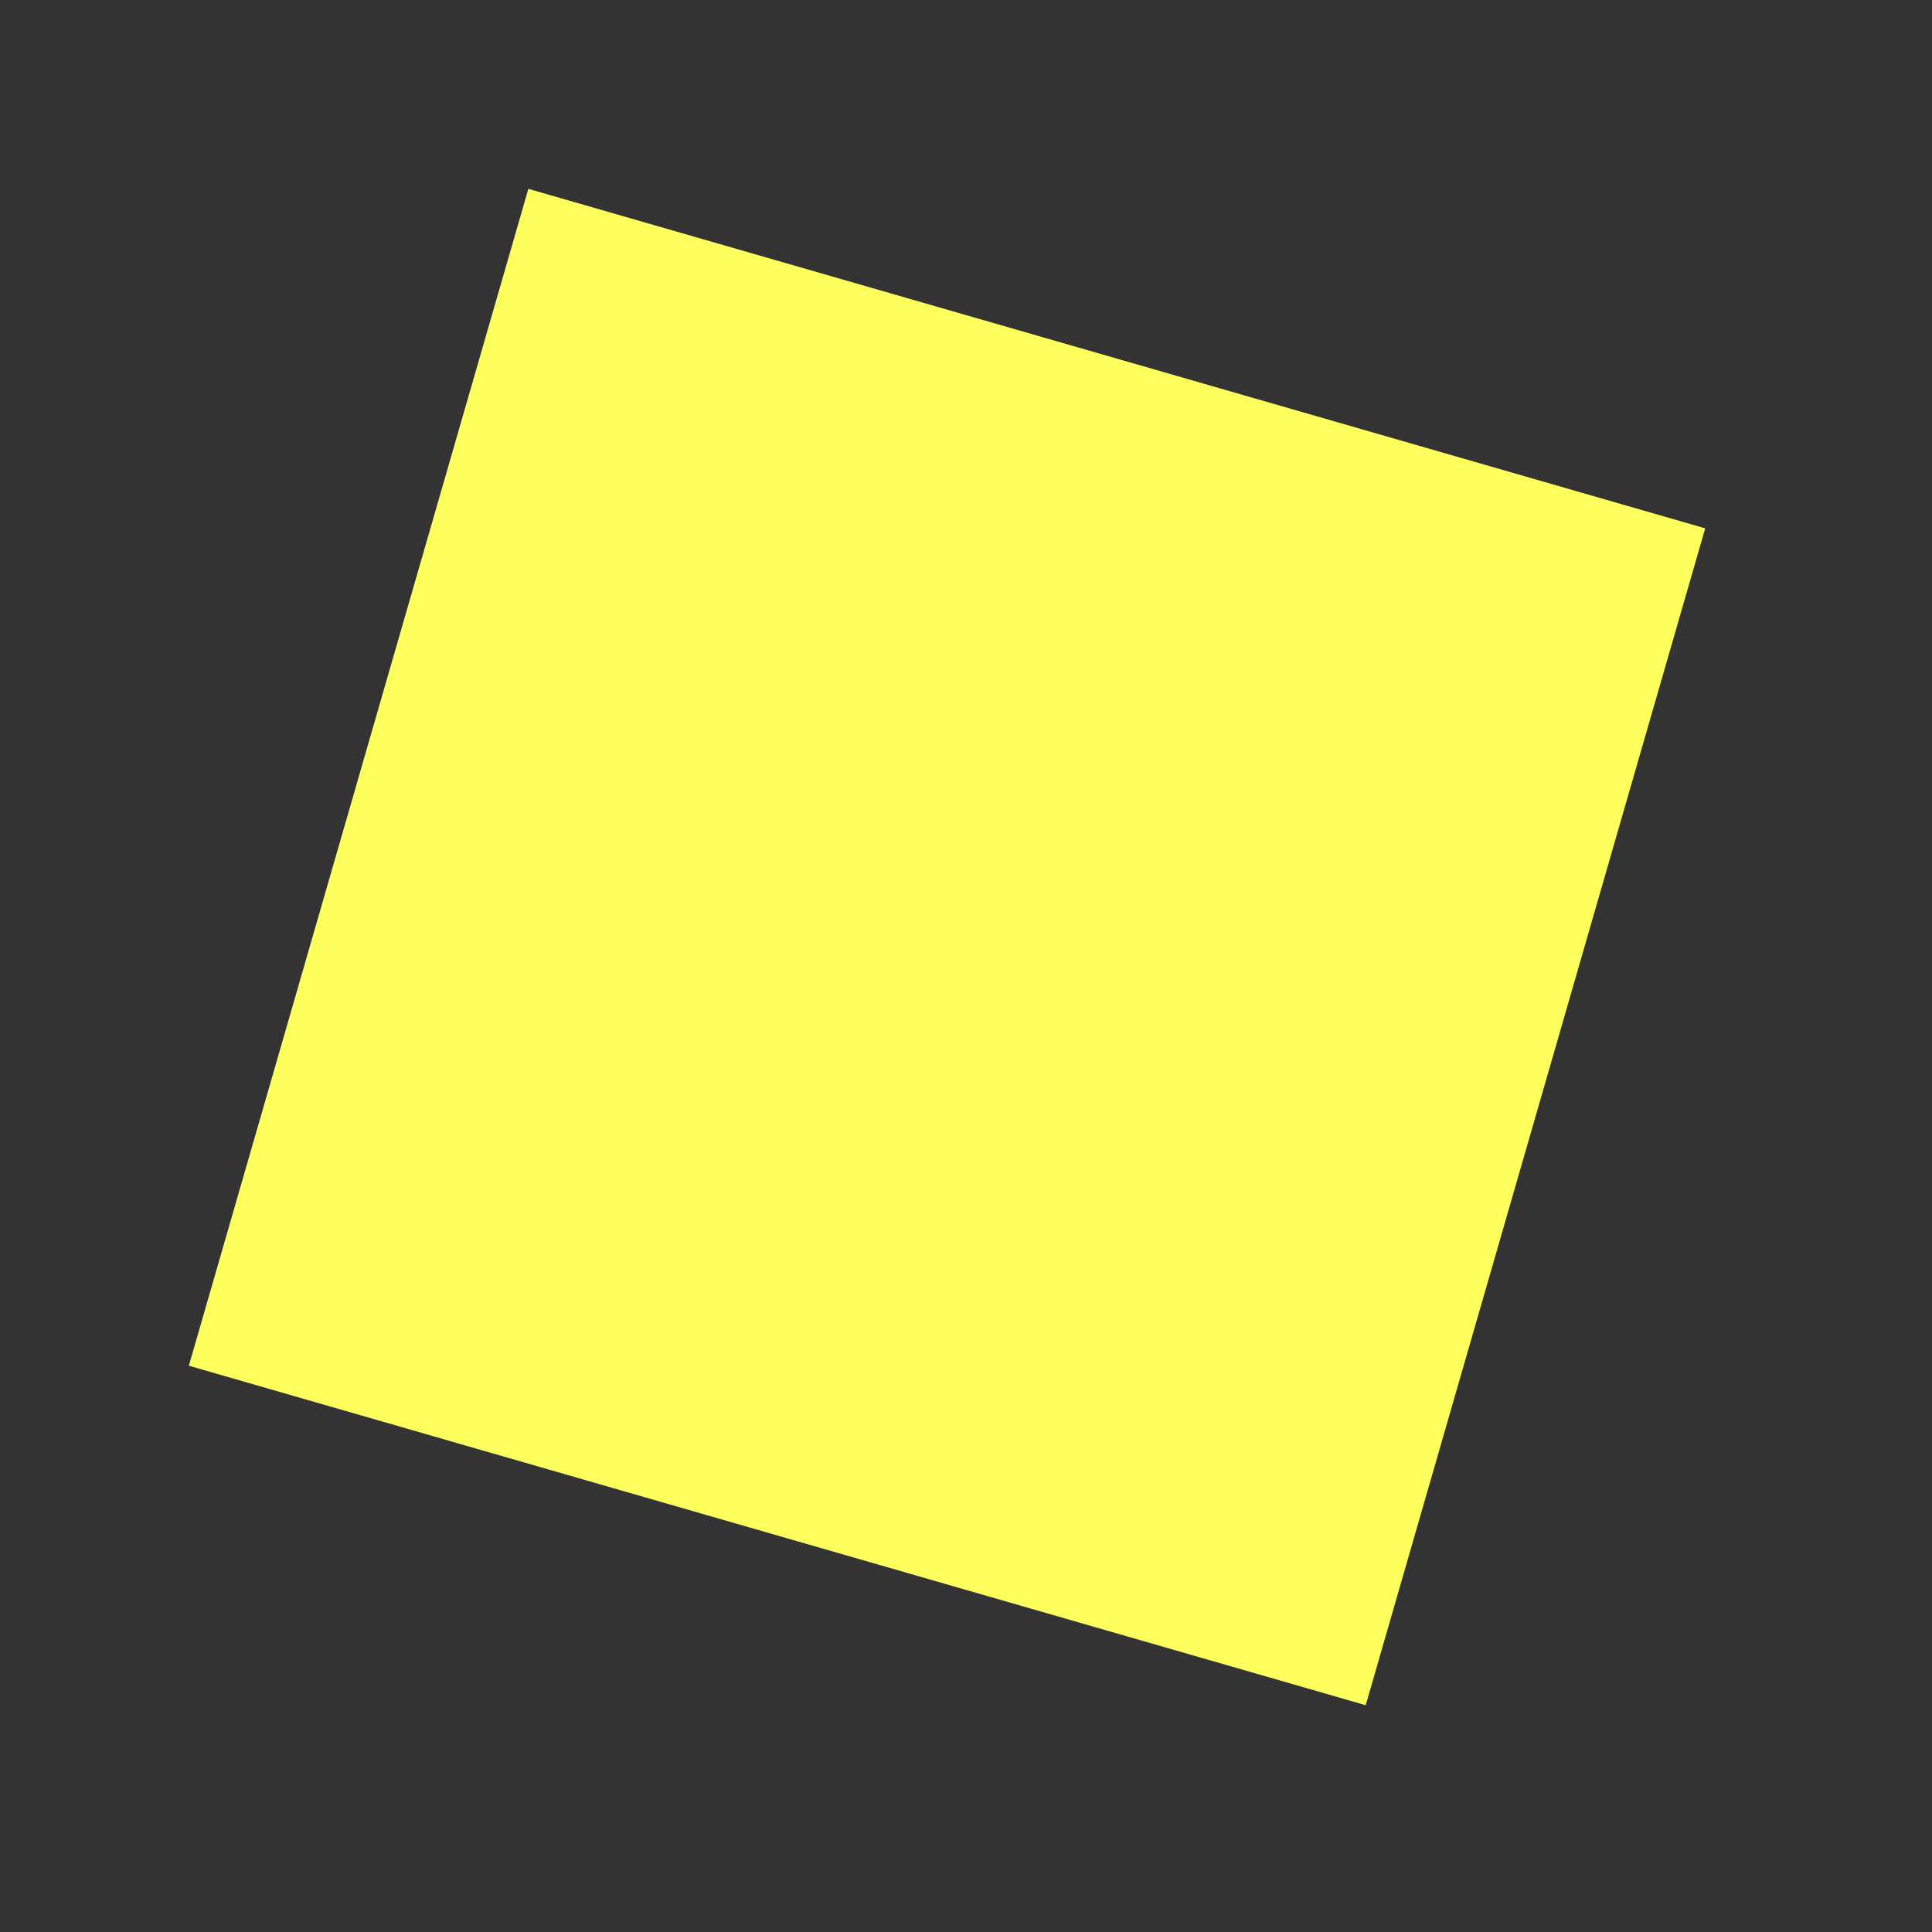
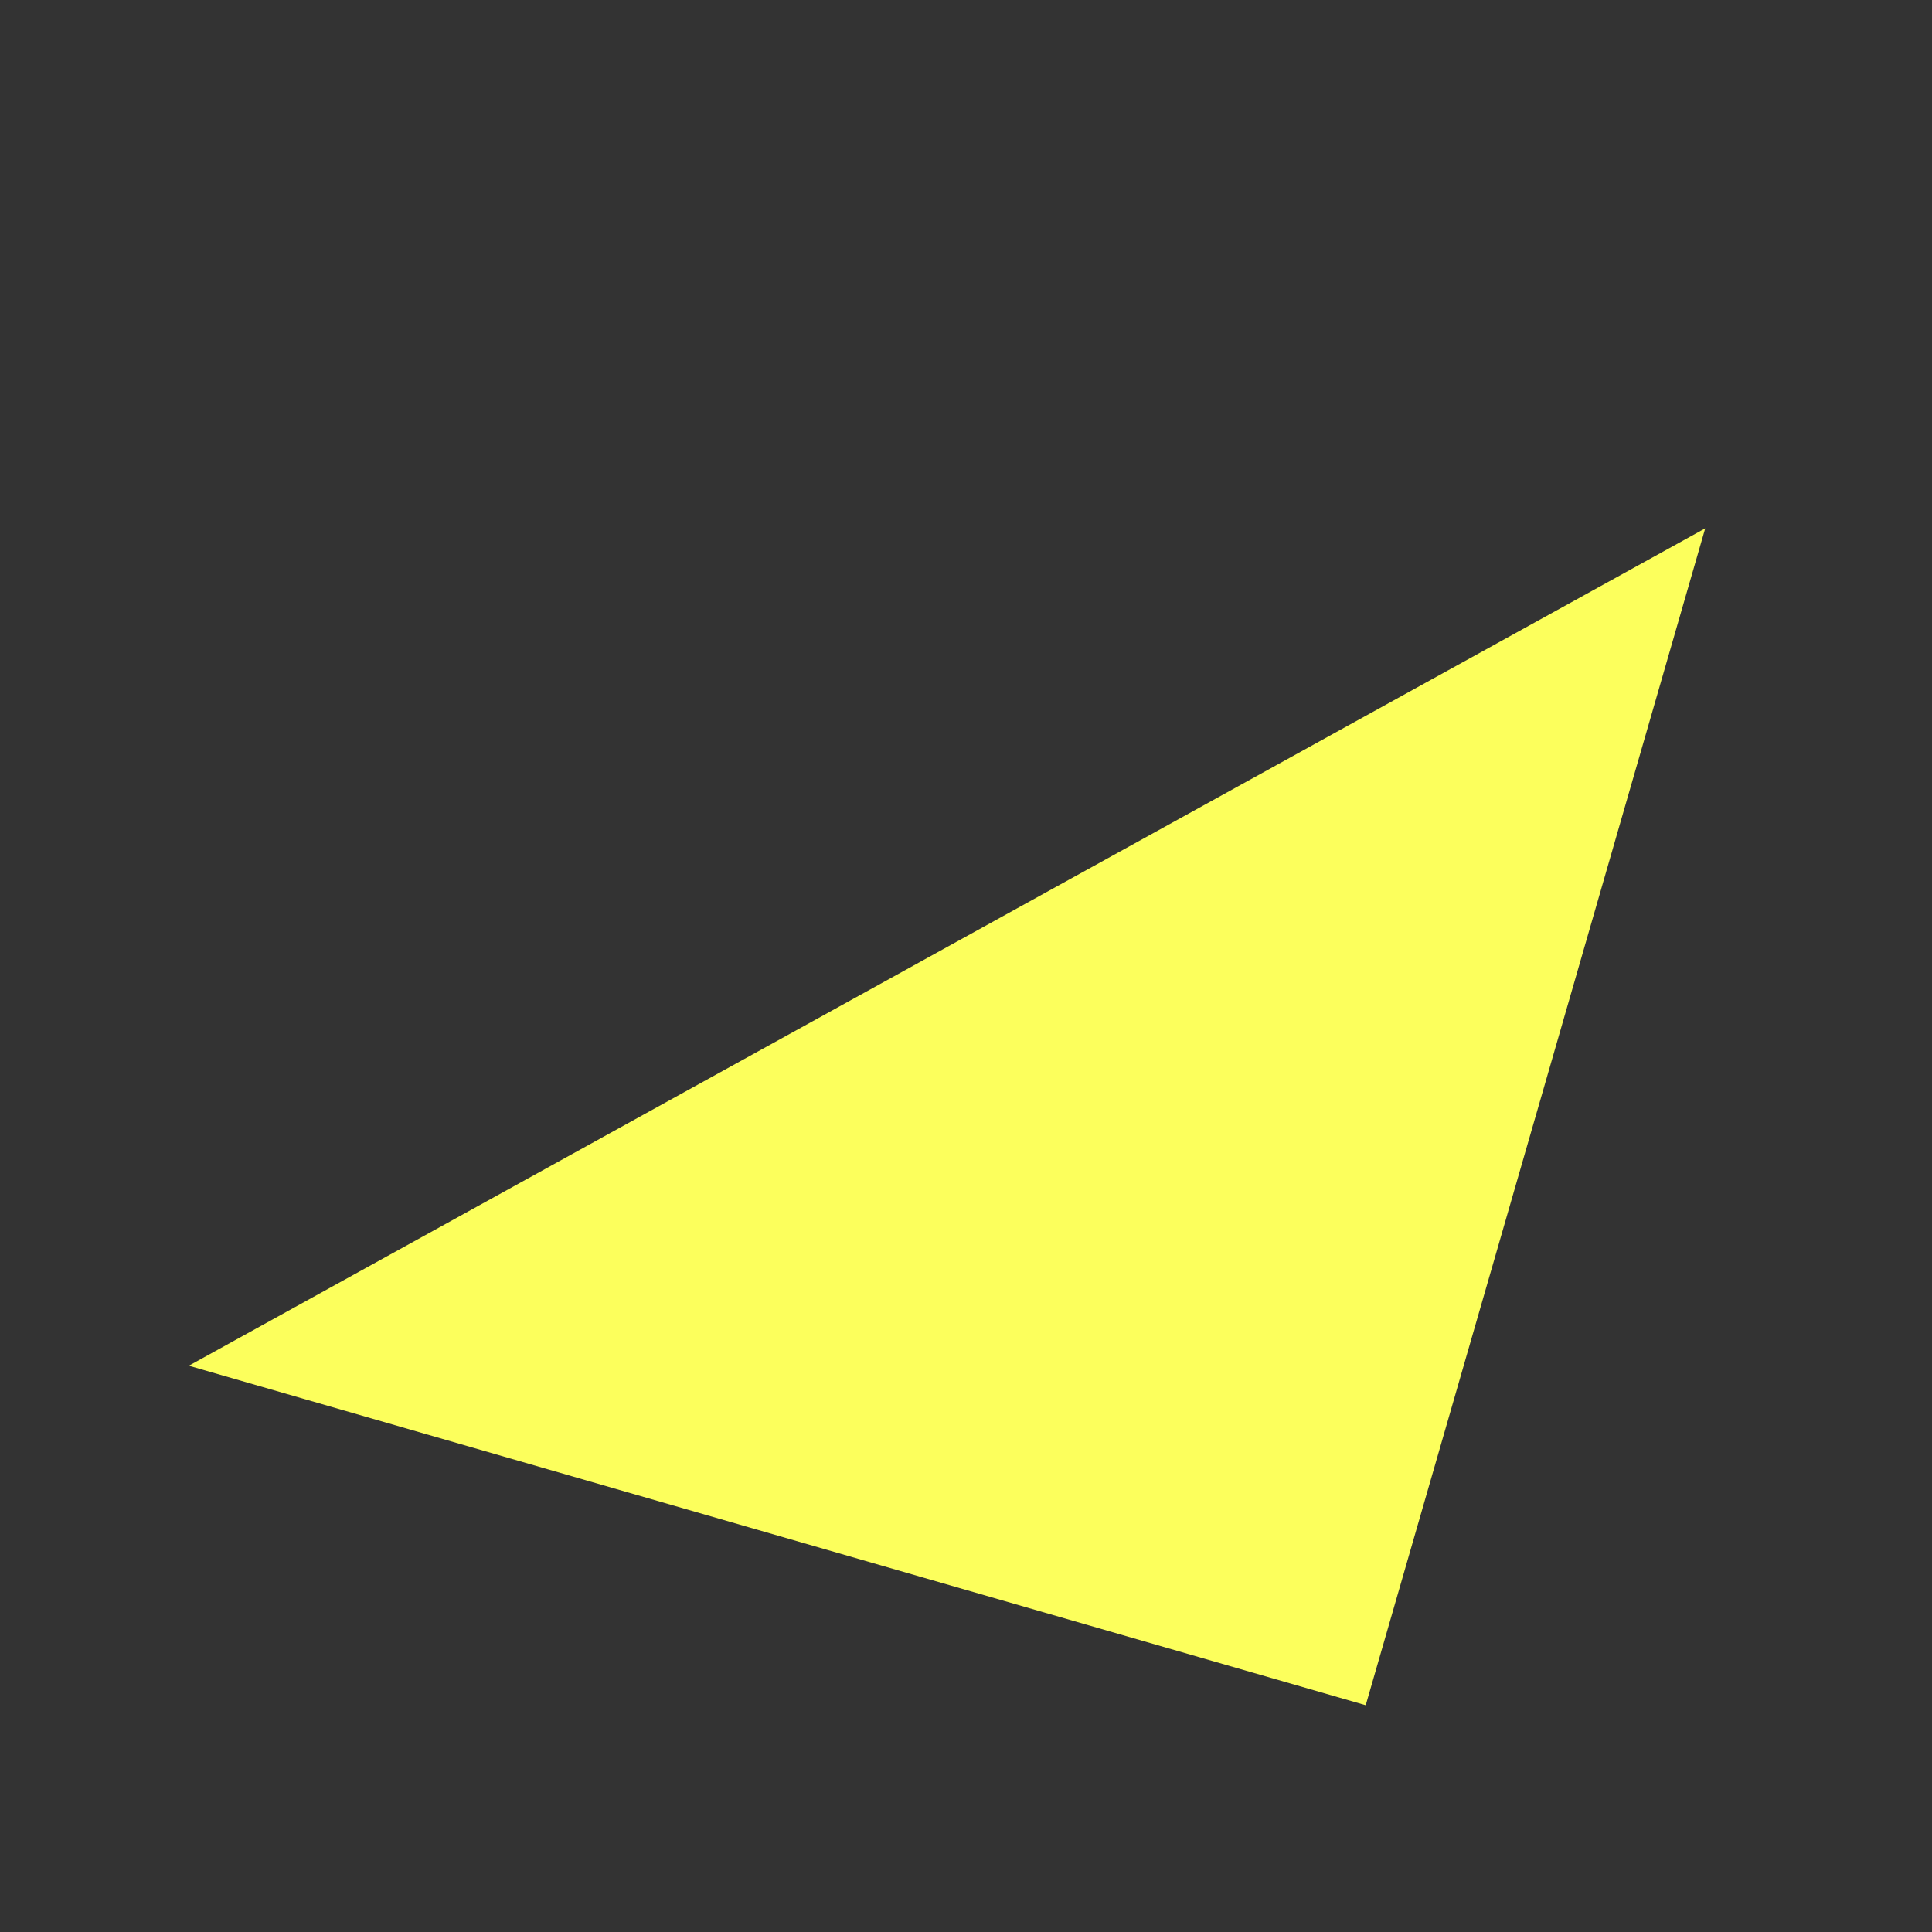
<svg xmlns="http://www.w3.org/2000/svg" width="47" height="47" viewBox="0 0 47 47" fill="none">
  <rect x="0" y="0" width="47" height="47" fill="#333333" stroke="none" />
-   <path d="M4.594 33.224L33.224 41.483L41.483 12.853L12.853 4.594L4.594 33.224Z" fill="#FCFF5C" />
+   <path d="M4.594 33.224L33.224 41.483L41.483 12.853L4.594 33.224Z" fill="#FCFF5C" />
</svg>